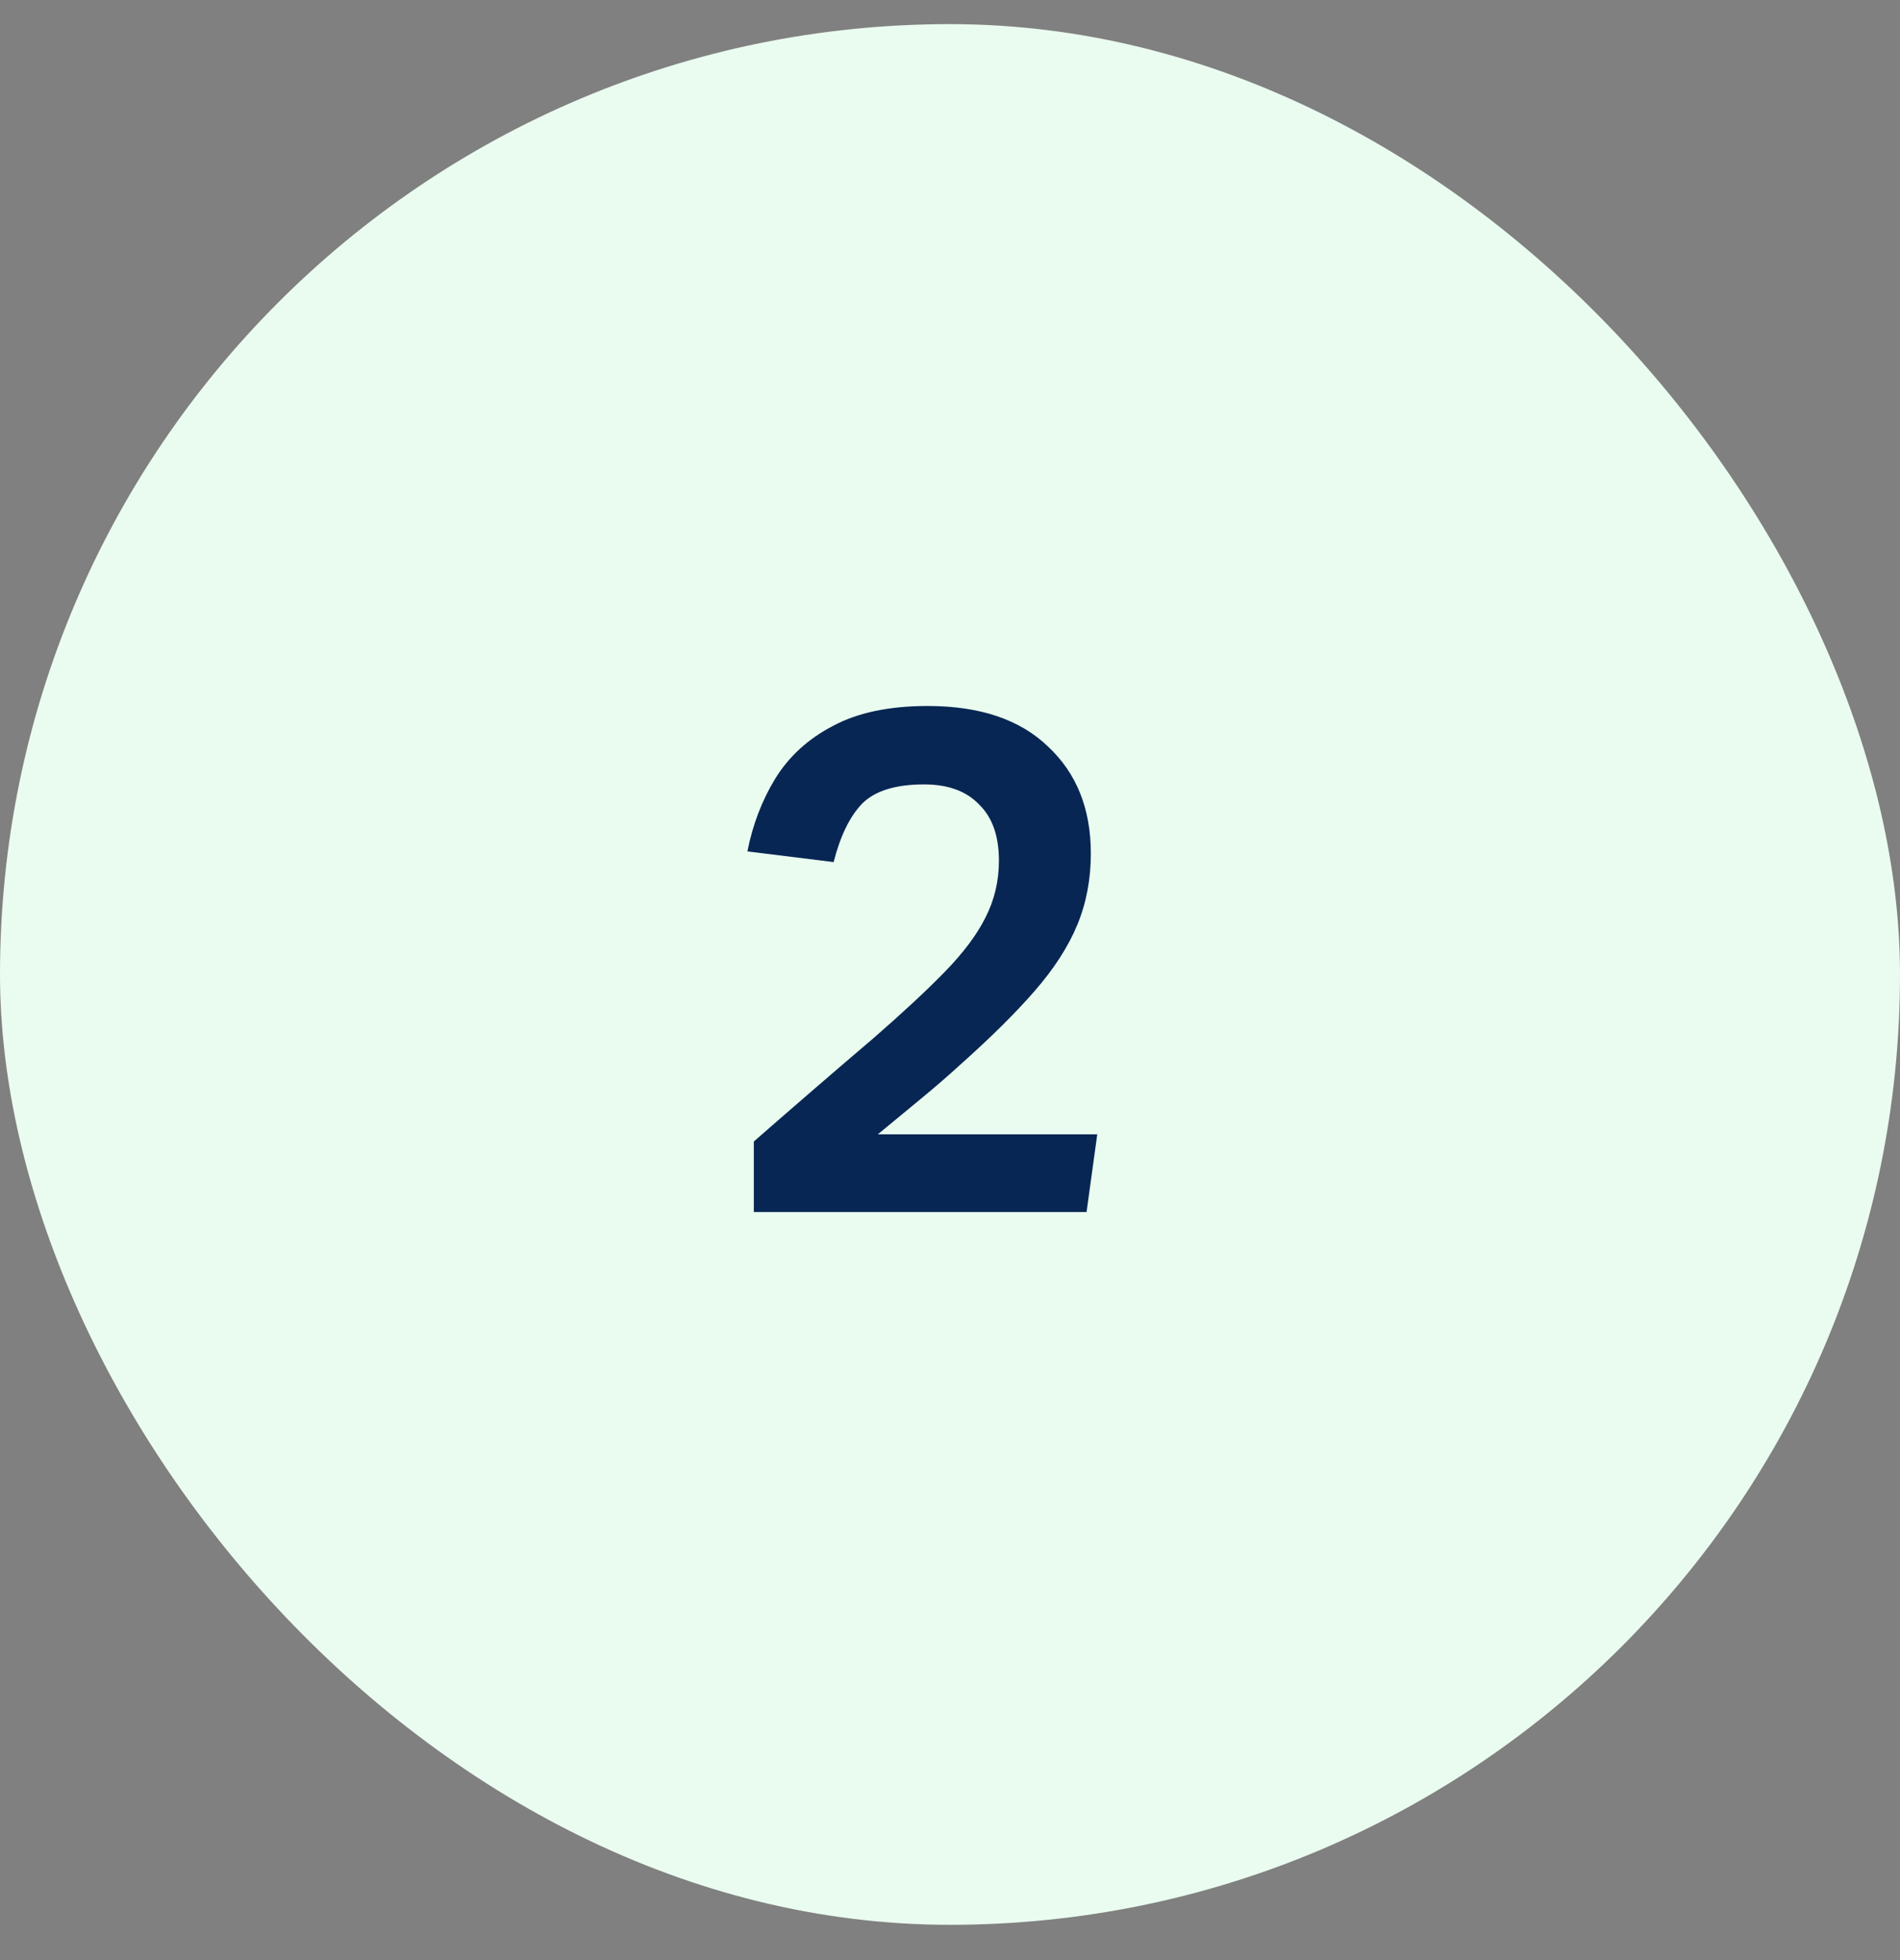
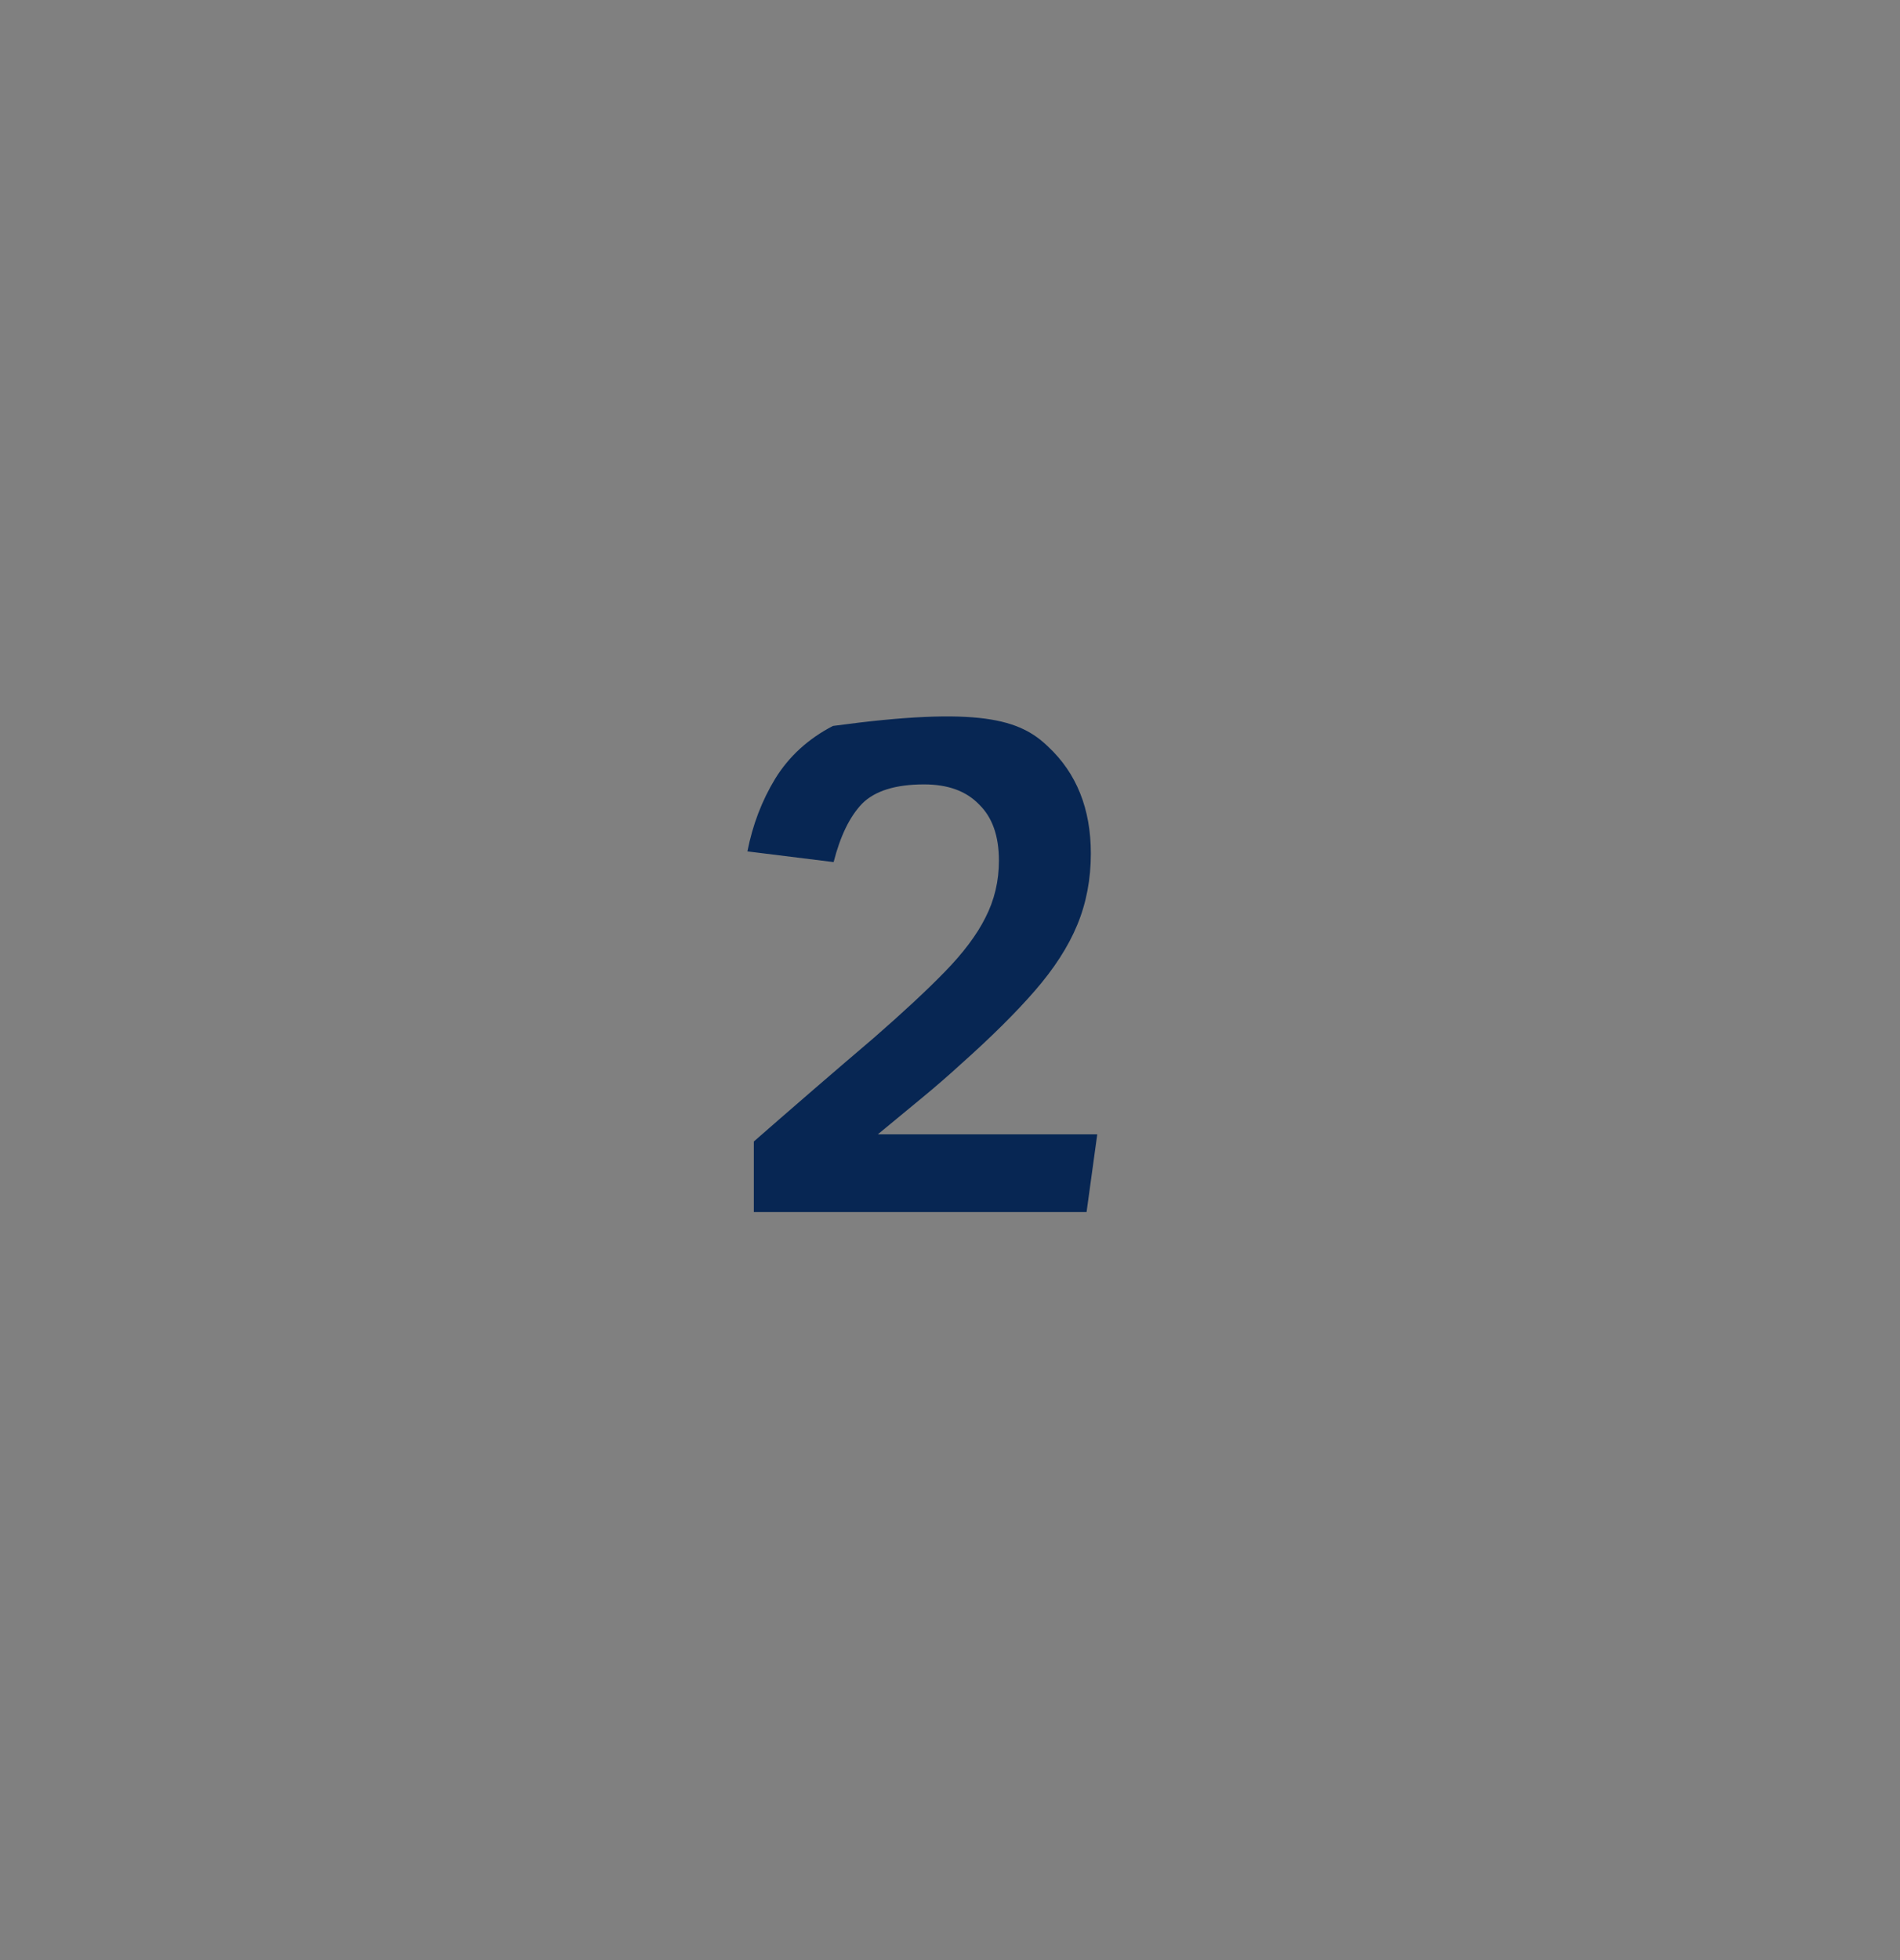
<svg xmlns="http://www.w3.org/2000/svg" width="32" height="33" viewBox="0 0 32 33" fill="none">
  <rect x="0" y="0" width="32" height="33" fill="#808080" stroke="none" />
-   <rect y="0.406" width="32" height="32" rx="16" fill="#EAFBF0" />
-   <path d="M17.652 12.57C18.132 13.018 18.372 13.618 18.372 14.37C18.372 14.802 18.296 15.202 18.144 15.57C17.992 15.938 17.752 16.31 17.424 16.686C17.104 17.054 16.688 17.466 16.176 17.922C15.984 18.098 15.772 18.282 15.54 18.474C15.308 18.666 15.056 18.874 14.784 19.098H18.48L18.3 20.406H12.696V19.218C13.016 18.938 13.352 18.646 13.704 18.342C14.056 18.038 14.392 17.75 14.712 17.478C15.208 17.046 15.608 16.674 15.912 16.362C16.224 16.042 16.452 15.738 16.596 15.45C16.748 15.154 16.824 14.834 16.824 14.49C16.824 14.074 16.712 13.758 16.488 13.542C16.272 13.318 15.964 13.206 15.564 13.206C15.084 13.206 14.736 13.314 14.52 13.53C14.312 13.746 14.152 14.074 14.04 14.514L12.588 14.334C12.676 13.886 12.832 13.478 13.056 13.11C13.288 12.734 13.612 12.438 14.028 12.222C14.444 11.998 14.976 11.886 15.624 11.886C16.504 11.886 17.18 12.114 17.652 12.57Z" fill="#072653" />
+   <path d="M17.652 12.57C18.132 13.018 18.372 13.618 18.372 14.37C18.372 14.802 18.296 15.202 18.144 15.57C17.992 15.938 17.752 16.31 17.424 16.686C17.104 17.054 16.688 17.466 16.176 17.922C15.984 18.098 15.772 18.282 15.54 18.474C15.308 18.666 15.056 18.874 14.784 19.098H18.48L18.3 20.406H12.696V19.218C13.016 18.938 13.352 18.646 13.704 18.342C14.056 18.038 14.392 17.75 14.712 17.478C15.208 17.046 15.608 16.674 15.912 16.362C16.224 16.042 16.452 15.738 16.596 15.45C16.748 15.154 16.824 14.834 16.824 14.49C16.824 14.074 16.712 13.758 16.488 13.542C16.272 13.318 15.964 13.206 15.564 13.206C15.084 13.206 14.736 13.314 14.52 13.53C14.312 13.746 14.152 14.074 14.04 14.514L12.588 14.334C12.676 13.886 12.832 13.478 13.056 13.11C13.288 12.734 13.612 12.438 14.028 12.222C16.504 11.886 17.18 12.114 17.652 12.57Z" fill="#072653" />
</svg>